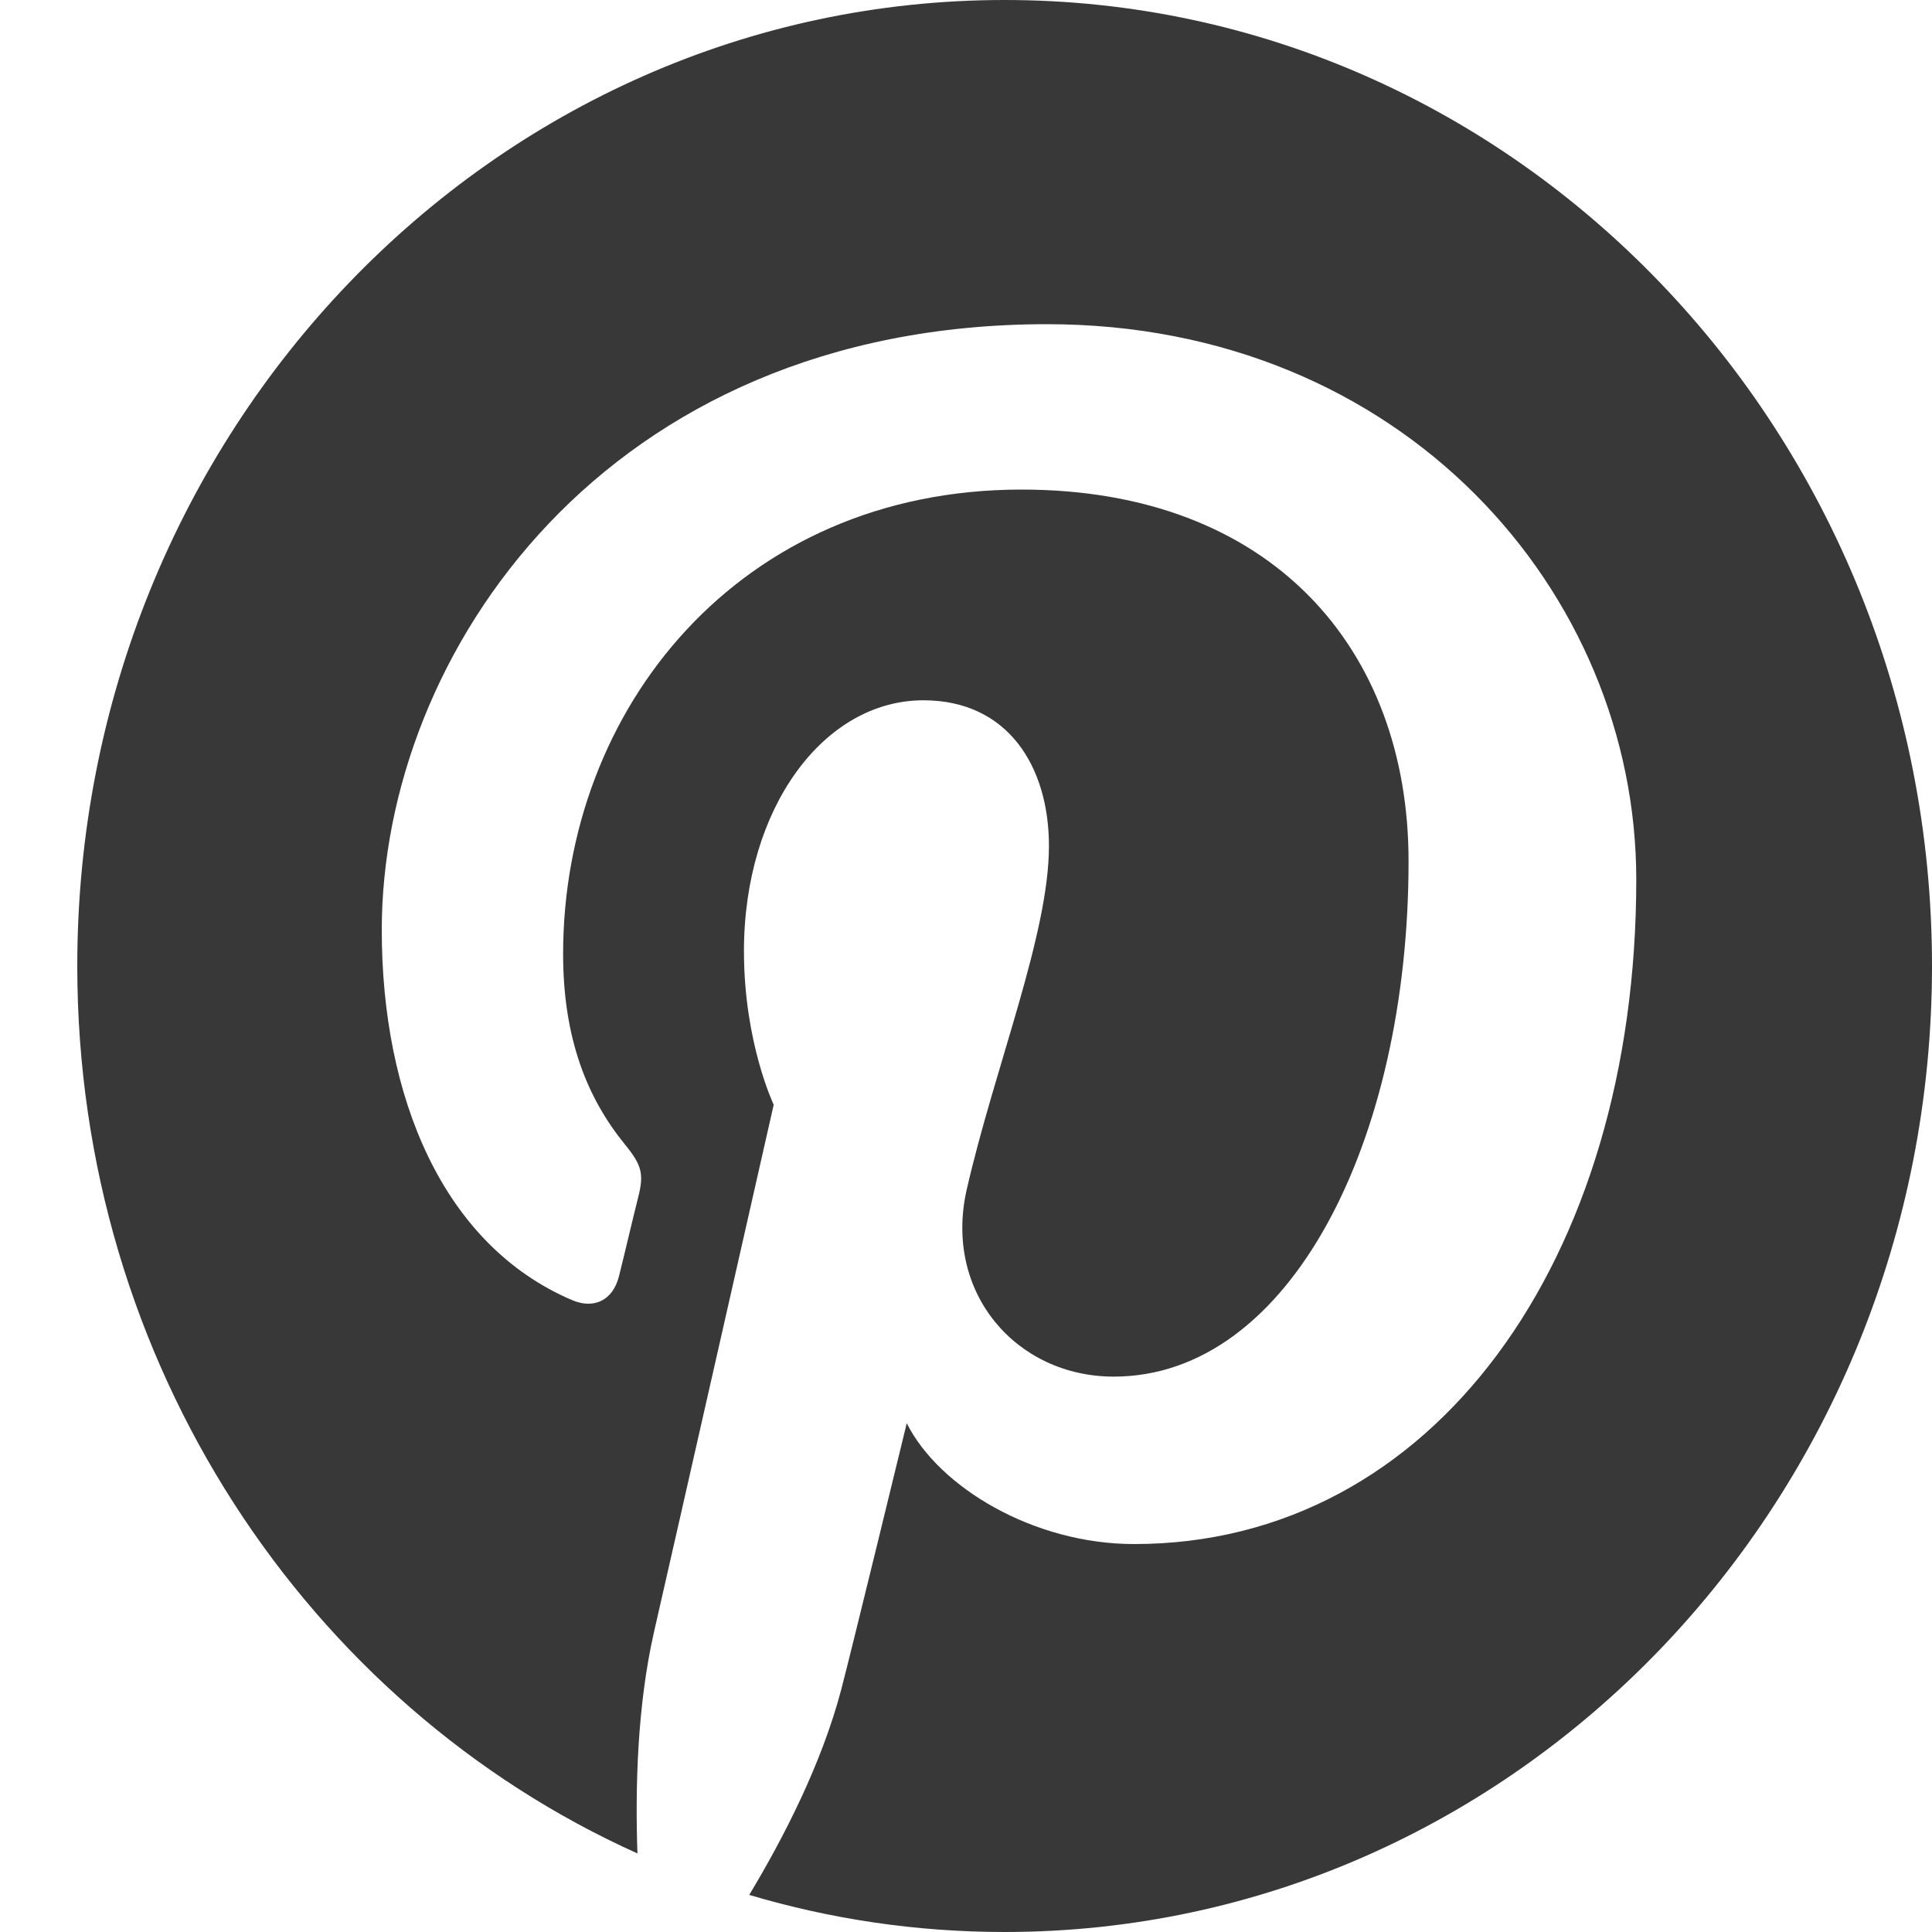
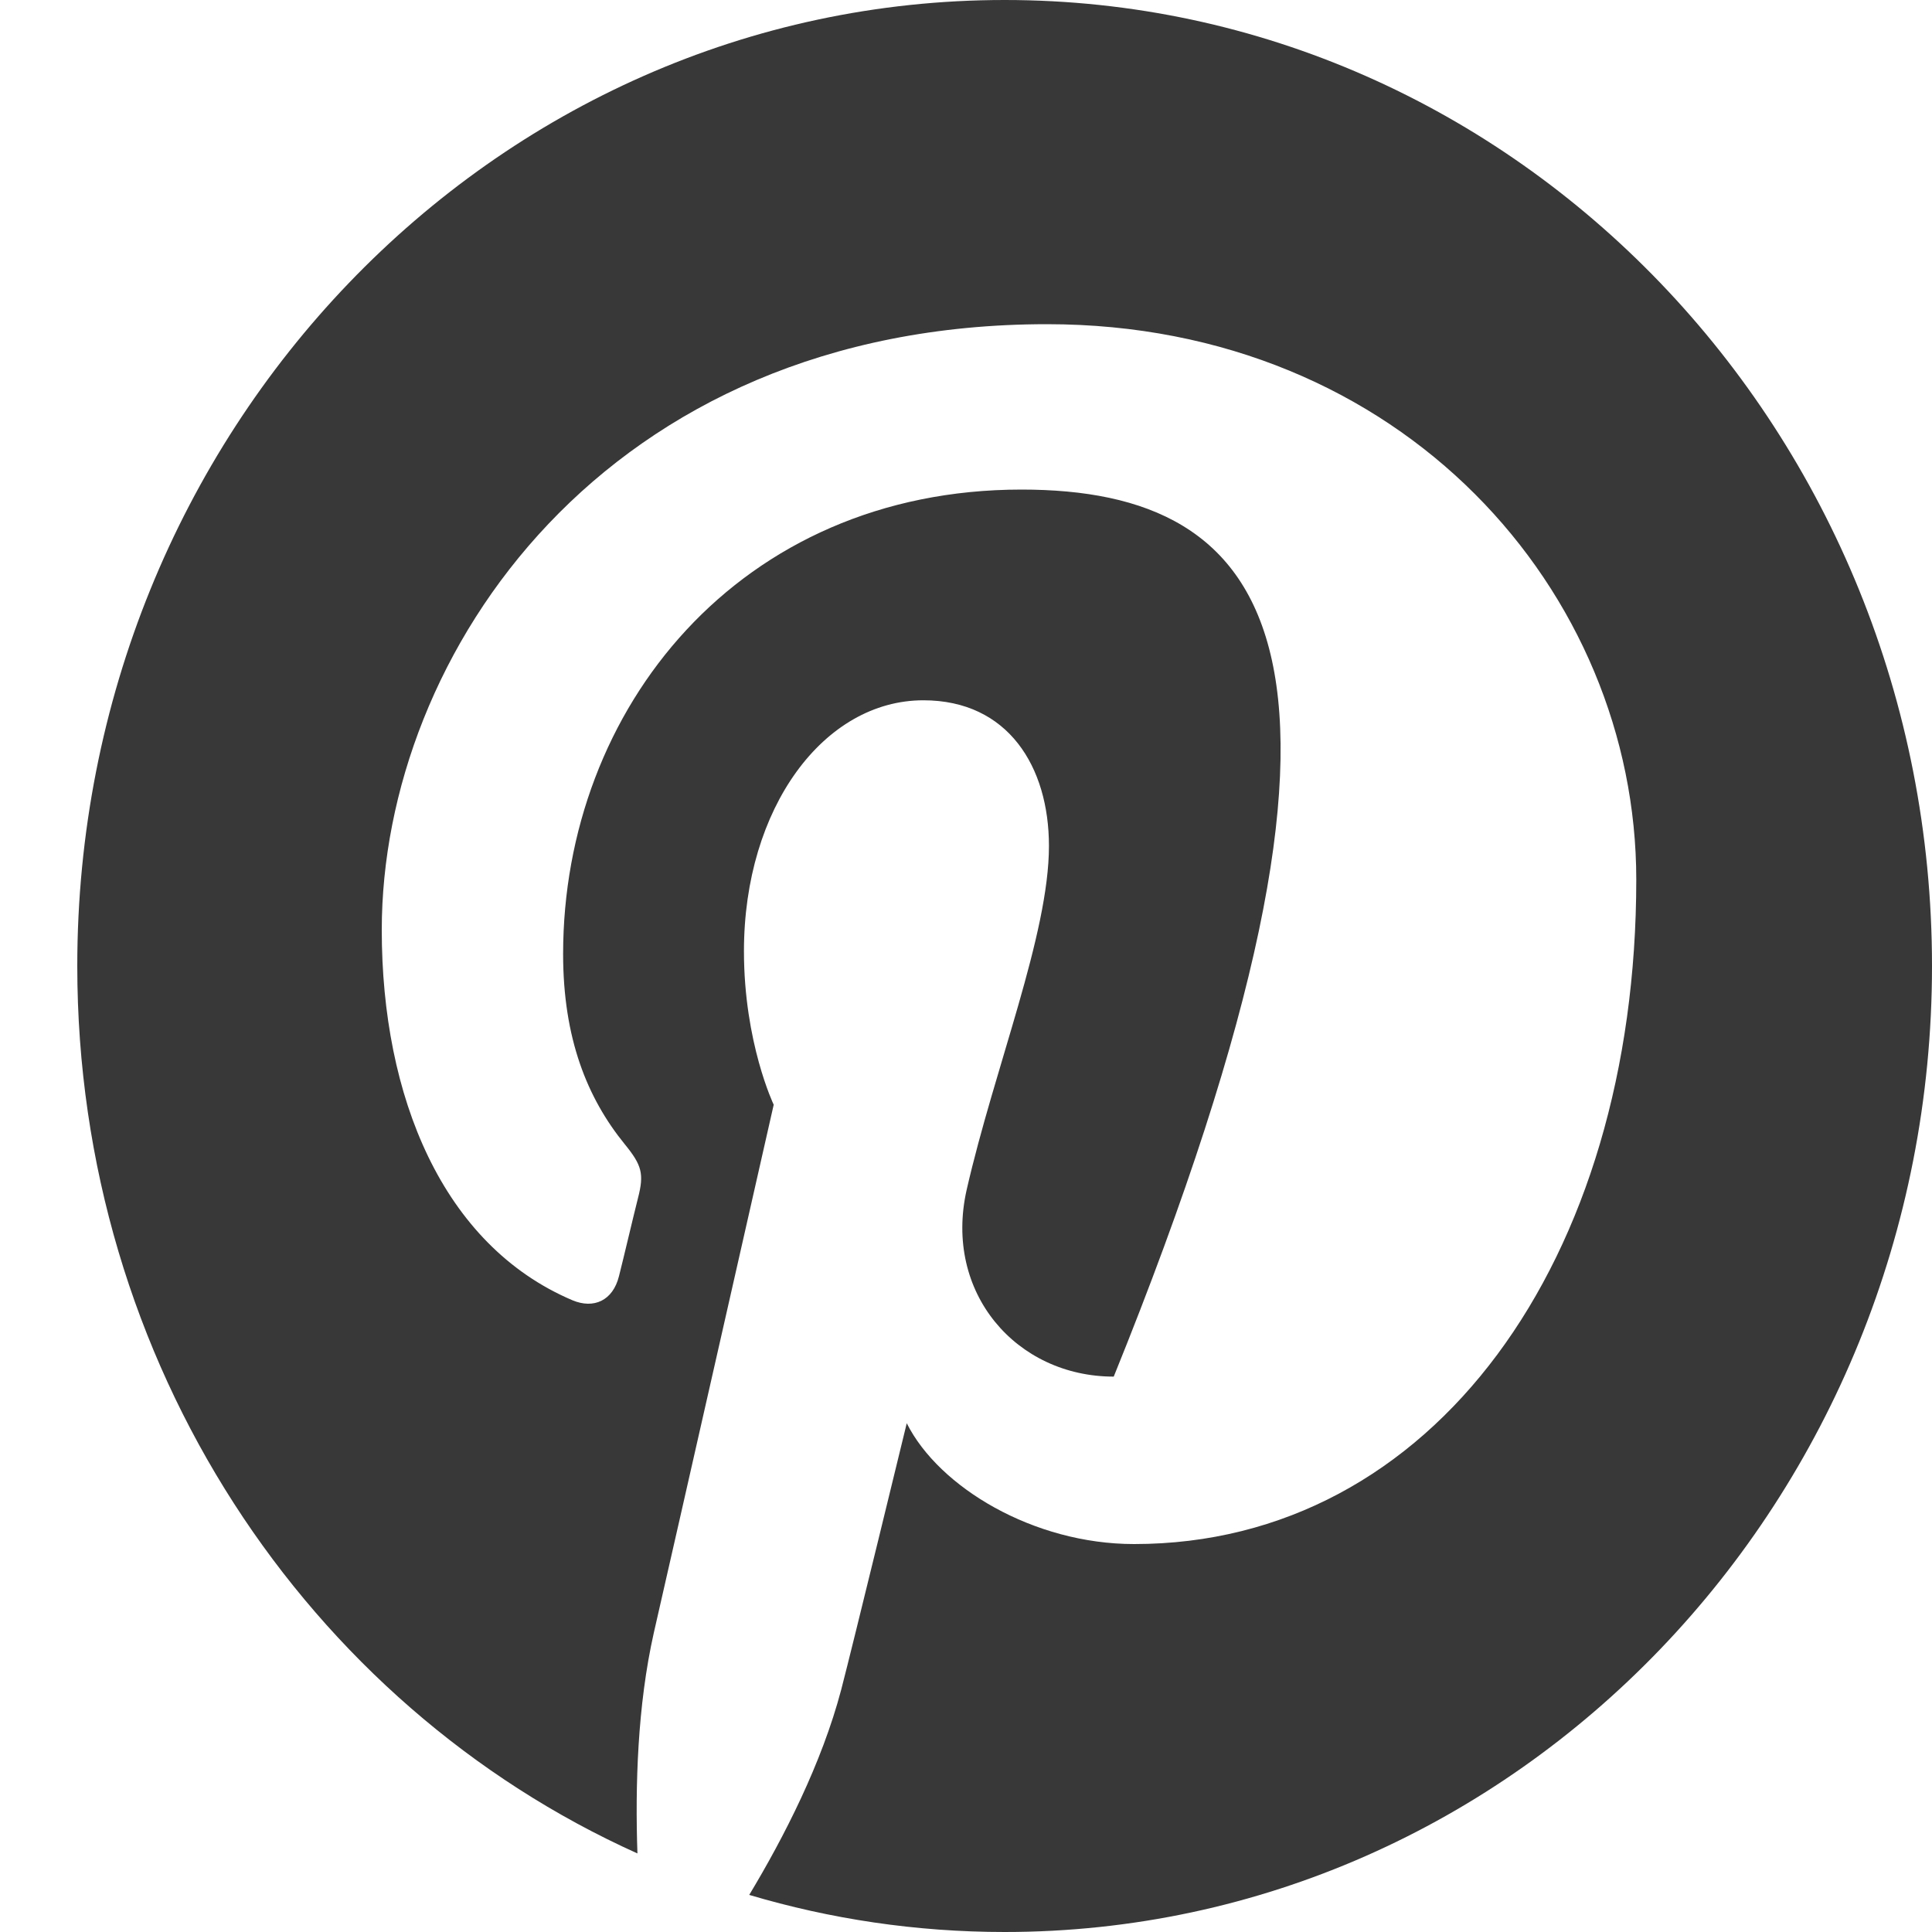
<svg xmlns="http://www.w3.org/2000/svg" width="15" height="15" viewBox="0 0 15 15" fill="none">
-   <path fill-rule="evenodd" clip-rule="evenodd" d="M7.8 0C3.824 0 0.6 3.358 0.6 7.5C0.6 10.587 2.391 13.239 4.949 14.39C4.931 13.867 4.949 13.243 5.076 12.678C5.216 12.068 6.007 8.577 6.007 8.577C6.007 8.577 5.776 8.095 5.776 7.385C5.776 6.271 6.397 5.437 7.169 5.437C7.826 5.437 8.144 5.952 8.144 6.568C8.144 7.256 7.723 8.285 7.505 9.238C7.325 10.037 7.891 10.688 8.647 10.688C10.015 10.688 10.936 8.857 10.936 6.686C10.936 5.037 9.871 3.801 7.931 3.801C5.739 3.801 4.372 5.504 4.372 7.407C4.372 8.062 4.559 8.525 4.85 8.883C4.984 9.047 5.002 9.114 4.953 9.303C4.918 9.441 4.84 9.774 4.806 9.907C4.759 10.098 4.61 10.165 4.444 10.095C3.435 9.666 2.964 8.514 2.964 7.22C2.964 5.081 4.696 2.517 8.129 2.517C10.889 2.517 12.704 4.597 12.704 6.829C12.704 9.783 11.127 11.988 8.805 11.988C8.025 11.988 7.29 11.548 7.04 11.05C7.04 11.05 6.619 12.783 6.531 13.119C6.38 13.691 6.088 14.262 5.817 14.712C6.446 14.899 7.111 15 7.8 15C11.776 15 15 11.642 15 7.5C15 3.358 11.776 0 7.8 0Z" fill="#383838" />
+   <path fill-rule="evenodd" clip-rule="evenodd" d="M7.8 0C3.824 0 0.6 3.358 0.6 7.5C0.6 10.587 2.391 13.239 4.949 14.39C4.931 13.867 4.949 13.243 5.076 12.678C5.216 12.068 6.007 8.577 6.007 8.577C6.007 8.577 5.776 8.095 5.776 7.385C5.776 6.271 6.397 5.437 7.169 5.437C7.826 5.437 8.144 5.952 8.144 6.568C8.144 7.256 7.723 8.285 7.505 9.238C7.325 10.037 7.891 10.688 8.647 10.688C10.936 5.037 9.871 3.801 7.931 3.801C5.739 3.801 4.372 5.504 4.372 7.407C4.372 8.062 4.559 8.525 4.85 8.883C4.984 9.047 5.002 9.114 4.953 9.303C4.918 9.441 4.84 9.774 4.806 9.907C4.759 10.098 4.61 10.165 4.444 10.095C3.435 9.666 2.964 8.514 2.964 7.22C2.964 5.081 4.696 2.517 8.129 2.517C10.889 2.517 12.704 4.597 12.704 6.829C12.704 9.783 11.127 11.988 8.805 11.988C8.025 11.988 7.29 11.548 7.04 11.05C7.04 11.05 6.619 12.783 6.531 13.119C6.38 13.691 6.088 14.262 5.817 14.712C6.446 14.899 7.111 15 7.8 15C11.776 15 15 11.642 15 7.5C15 3.358 11.776 0 7.8 0Z" fill="#383838" />
</svg>